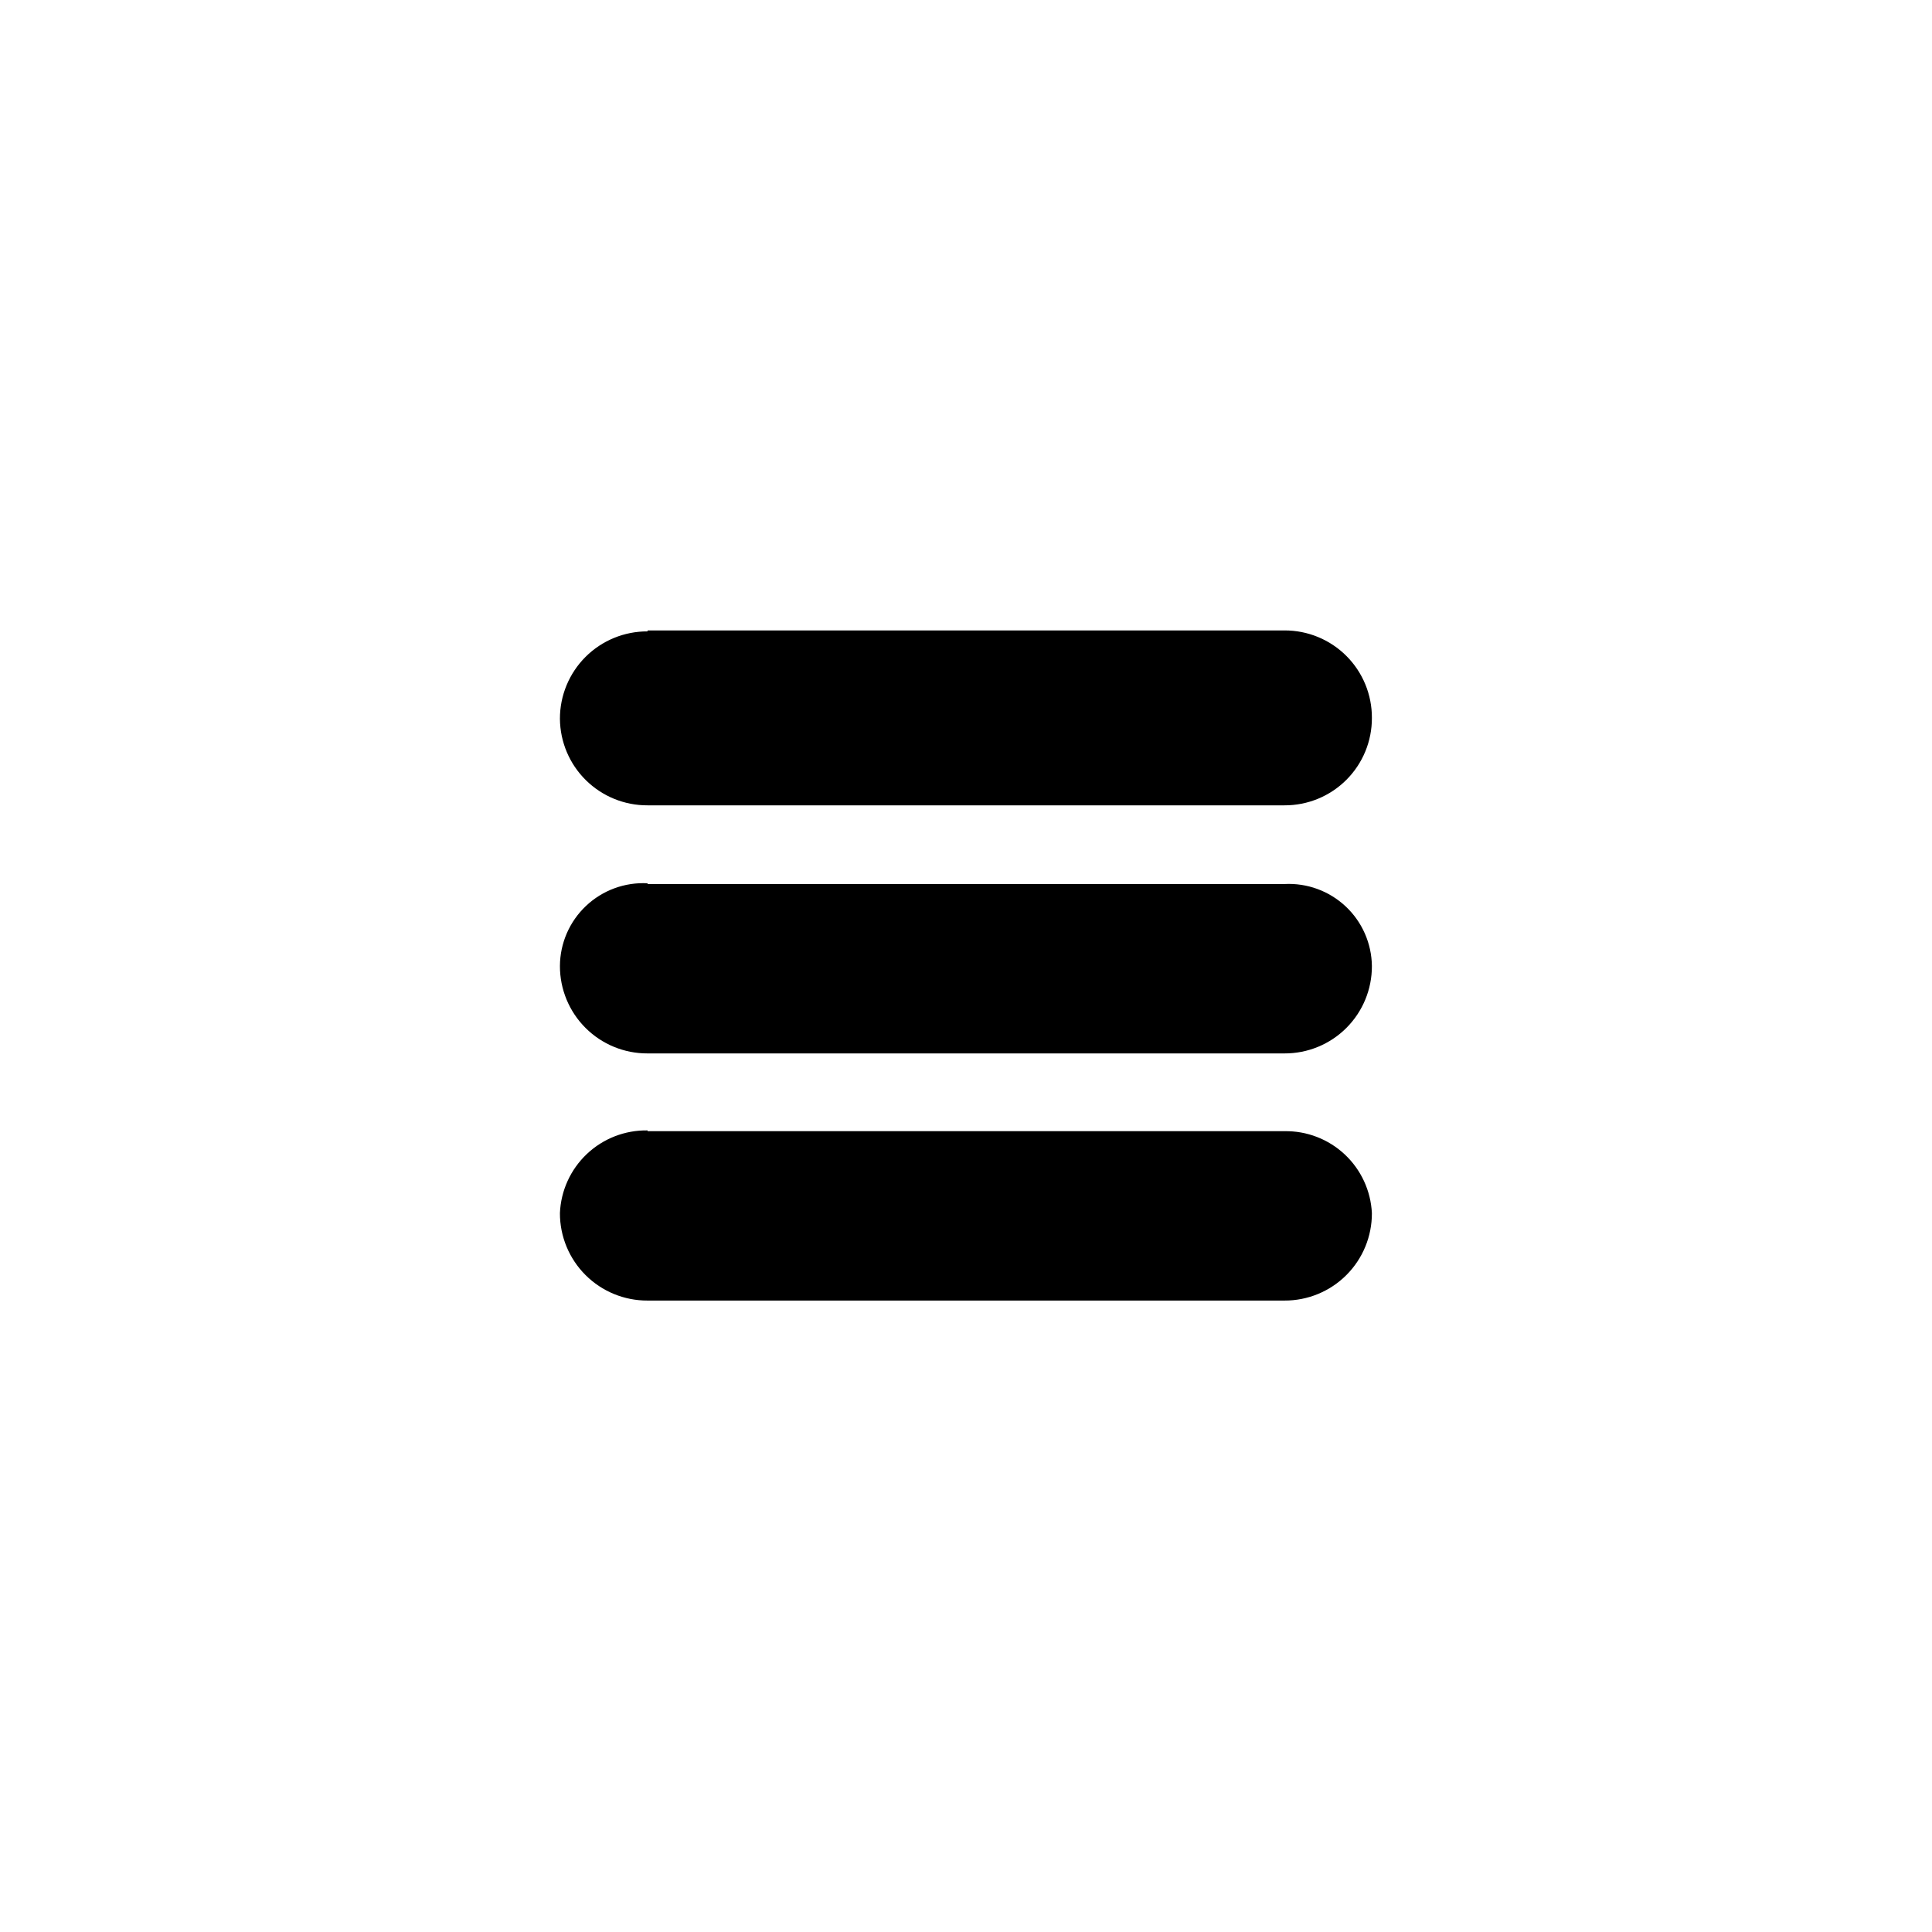
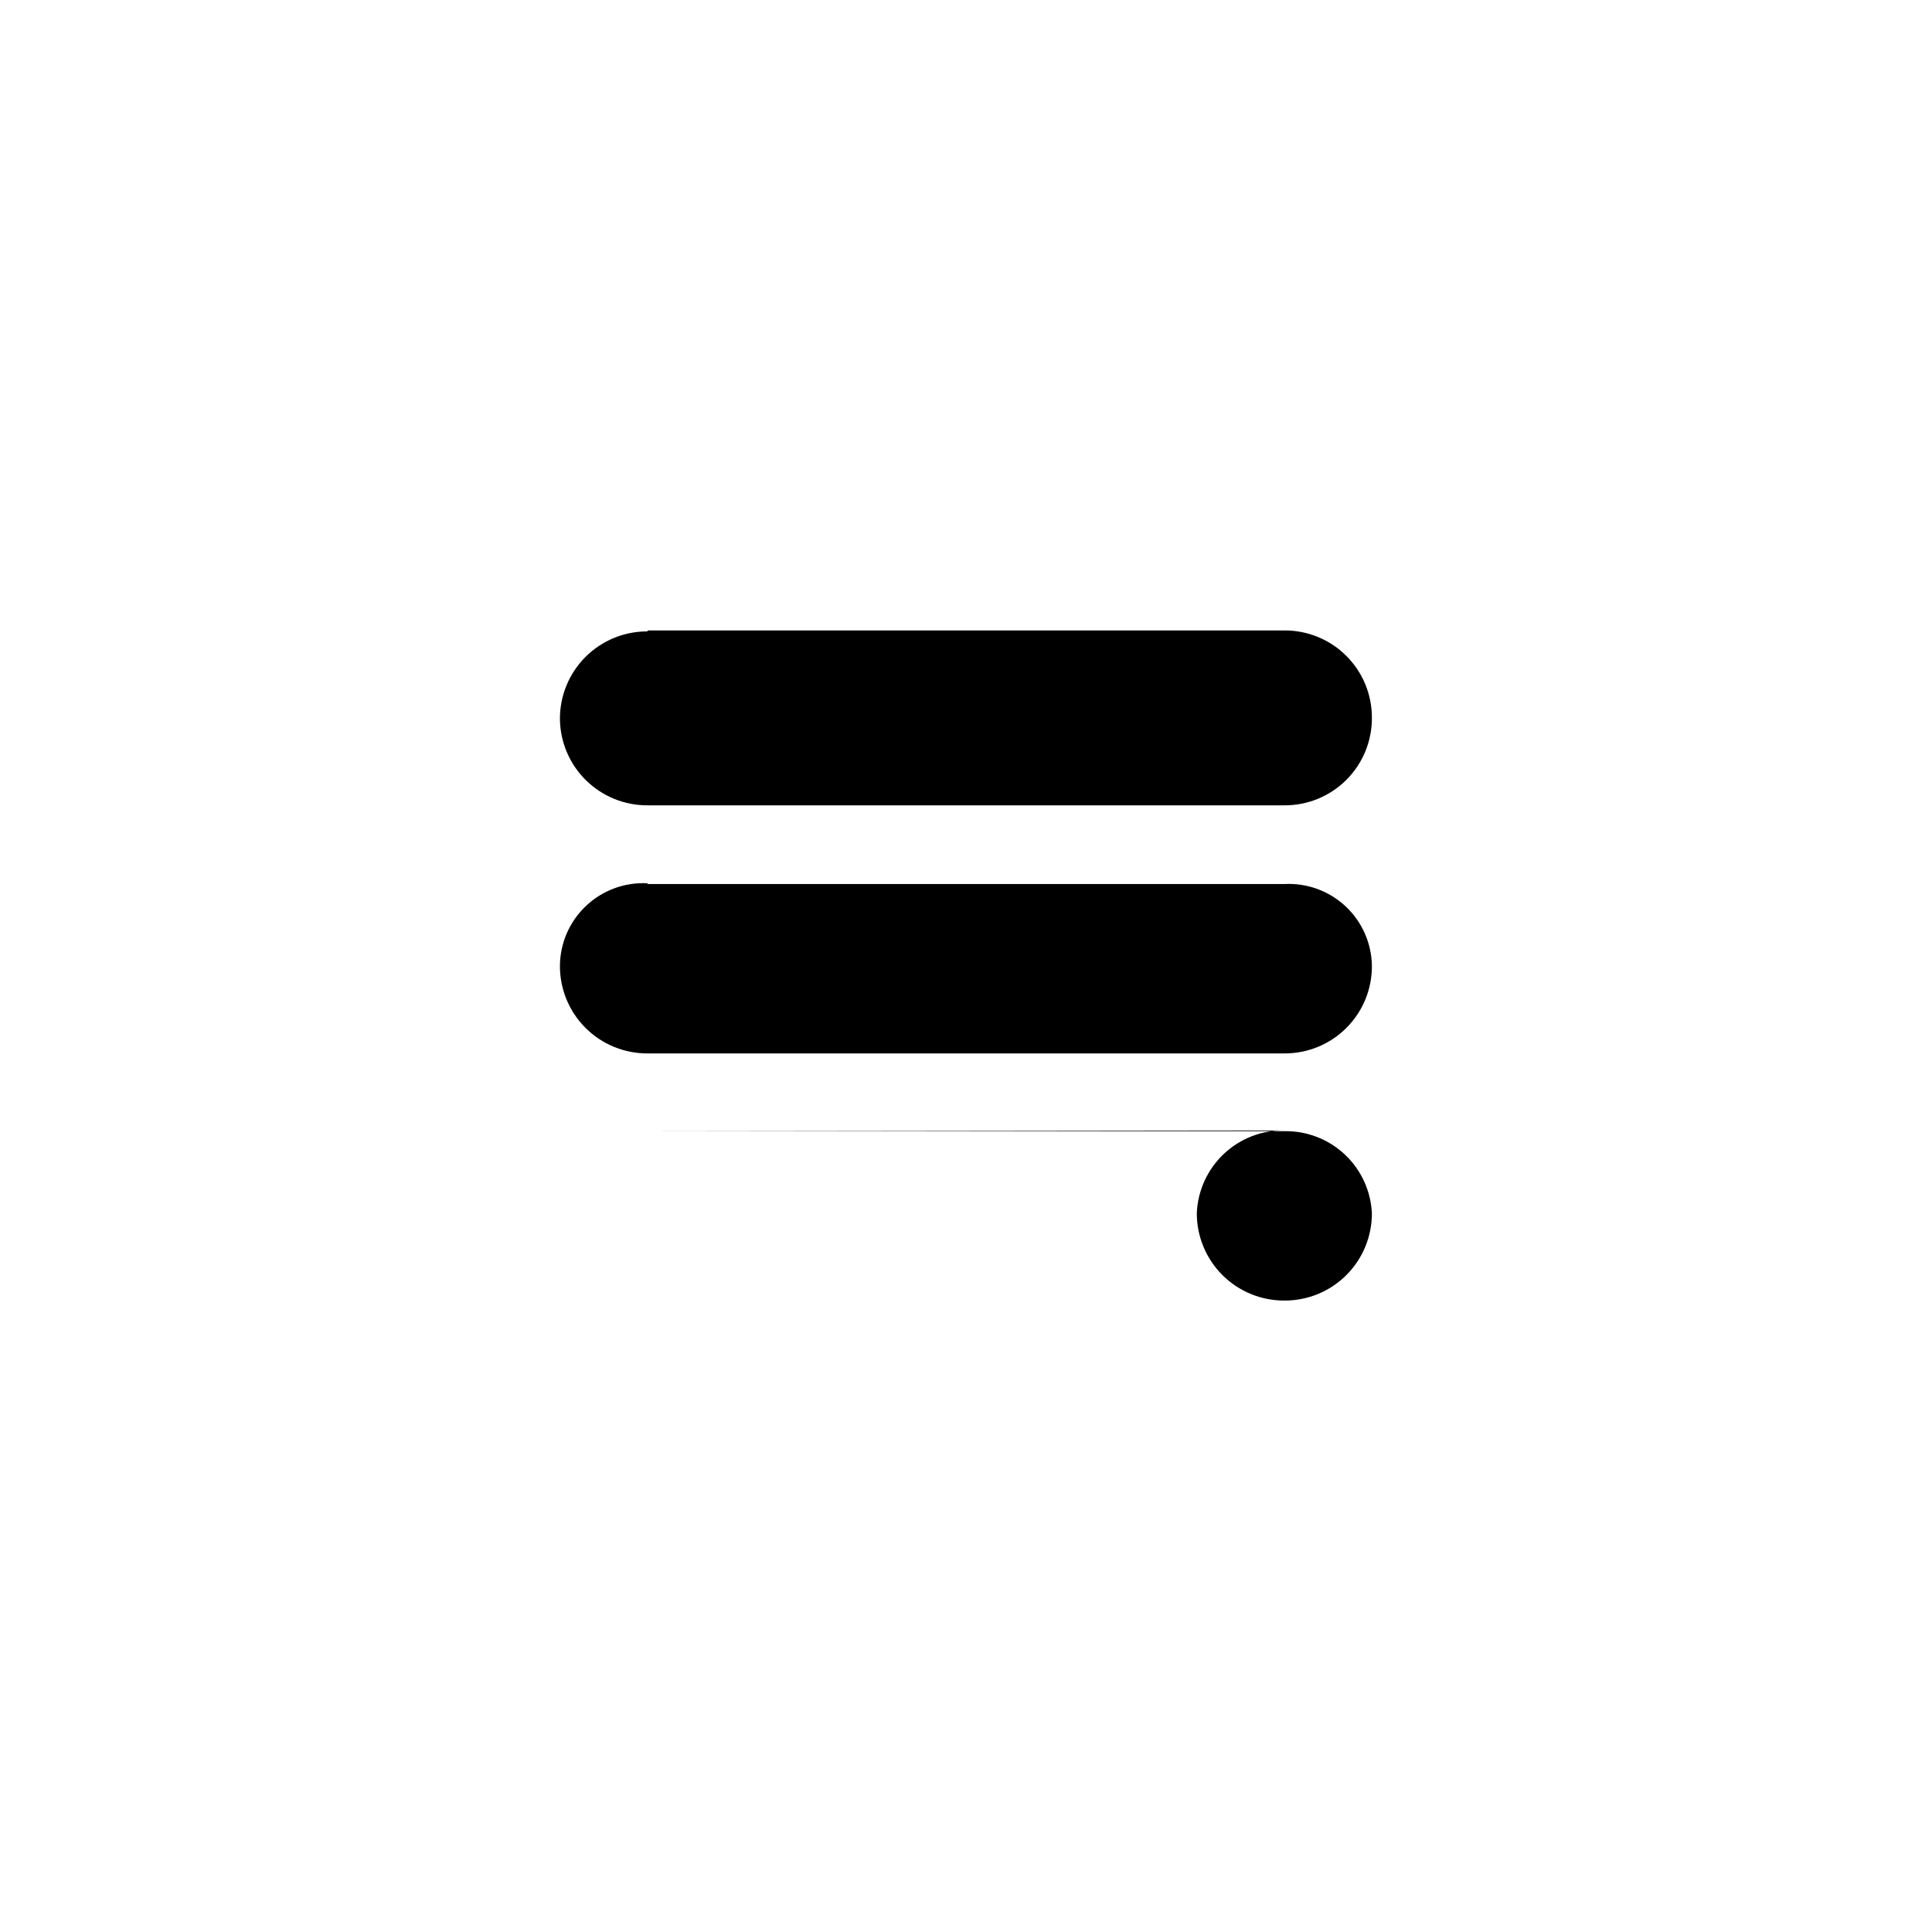
<svg xmlns="http://www.w3.org/2000/svg" fill="#000000" width="800px" height="800px" version="1.1" viewBox="144 144 512 512">
-   <path d="m315.61 311.07h168.78c6.156-0.023 12.066 2.406 16.418 6.762 4.352 4.352 6.785 10.262 6.758 16.414 0.027 6.156-2.406 12.066-6.758 16.418-4.352 4.352-10.262 6.785-16.418 6.758h-168.78c-6.113 0.027-11.992-2.371-16.344-6.664-4.356-4.297-6.828-10.145-6.879-16.258-0.016-6.16 2.43-12.07 6.789-16.422 4.359-4.348 10.273-6.781 16.434-6.754zm0 132.7h168.78v0.004c5.926-0.102 11.66 2.109 15.984 6.164 4.324 4.051 6.902 9.629 7.191 15.547 0.027 6.156-2.406 12.066-6.758 16.418-4.352 4.352-10.262 6.785-16.418 6.758h-168.78c-6.16 0.027-12.074-2.402-16.434-6.754-4.359-4.352-6.805-10.262-6.789-16.422 0.246-5.957 2.816-11.586 7.152-15.68 4.34-4.094 10.105-6.332 16.07-6.234zm0-65.496h168.78v0.004c5.984-0.316 11.84 1.82 16.215 5.918 4.371 4.098 6.887 9.801 6.961 15.797 0.027 6.152-2.406 12.062-6.758 16.414-4.352 4.356-10.262 6.785-16.418 6.758h-168.78c-6.16 0.027-12.074-2.402-16.434-6.754-4.359-4.352-6.805-10.262-6.789-16.418 0.031-6.035 2.531-11.789 6.922-15.93 4.387-4.141 10.277-6.305 16.301-5.988z" fill-rule="evenodd" />
+   <path d="m315.61 311.07h168.78c6.156-0.023 12.066 2.406 16.418 6.762 4.352 4.352 6.785 10.262 6.758 16.414 0.027 6.156-2.406 12.066-6.758 16.418-4.352 4.352-10.262 6.785-16.418 6.758h-168.78c-6.113 0.027-11.992-2.371-16.344-6.664-4.356-4.297-6.828-10.145-6.879-16.258-0.016-6.16 2.43-12.07 6.789-16.422 4.359-4.348 10.273-6.781 16.434-6.754zm0 132.7h168.78v0.004c5.926-0.102 11.66 2.109 15.984 6.164 4.324 4.051 6.902 9.629 7.191 15.547 0.027 6.156-2.406 12.066-6.758 16.418-4.352 4.352-10.262 6.785-16.418 6.758c-6.16 0.027-12.074-2.402-16.434-6.754-4.359-4.352-6.805-10.262-6.789-16.422 0.246-5.957 2.816-11.586 7.152-15.68 4.34-4.094 10.105-6.332 16.07-6.234zm0-65.496h168.78v0.004c5.984-0.316 11.84 1.82 16.215 5.918 4.371 4.098 6.887 9.801 6.961 15.797 0.027 6.152-2.406 12.062-6.758 16.414-4.352 4.356-10.262 6.785-16.418 6.758h-168.78c-6.16 0.027-12.074-2.402-16.434-6.754-4.359-4.352-6.805-10.262-6.789-16.418 0.031-6.035 2.531-11.789 6.922-15.93 4.387-4.141 10.277-6.305 16.301-5.988z" fill-rule="evenodd" />
</svg>